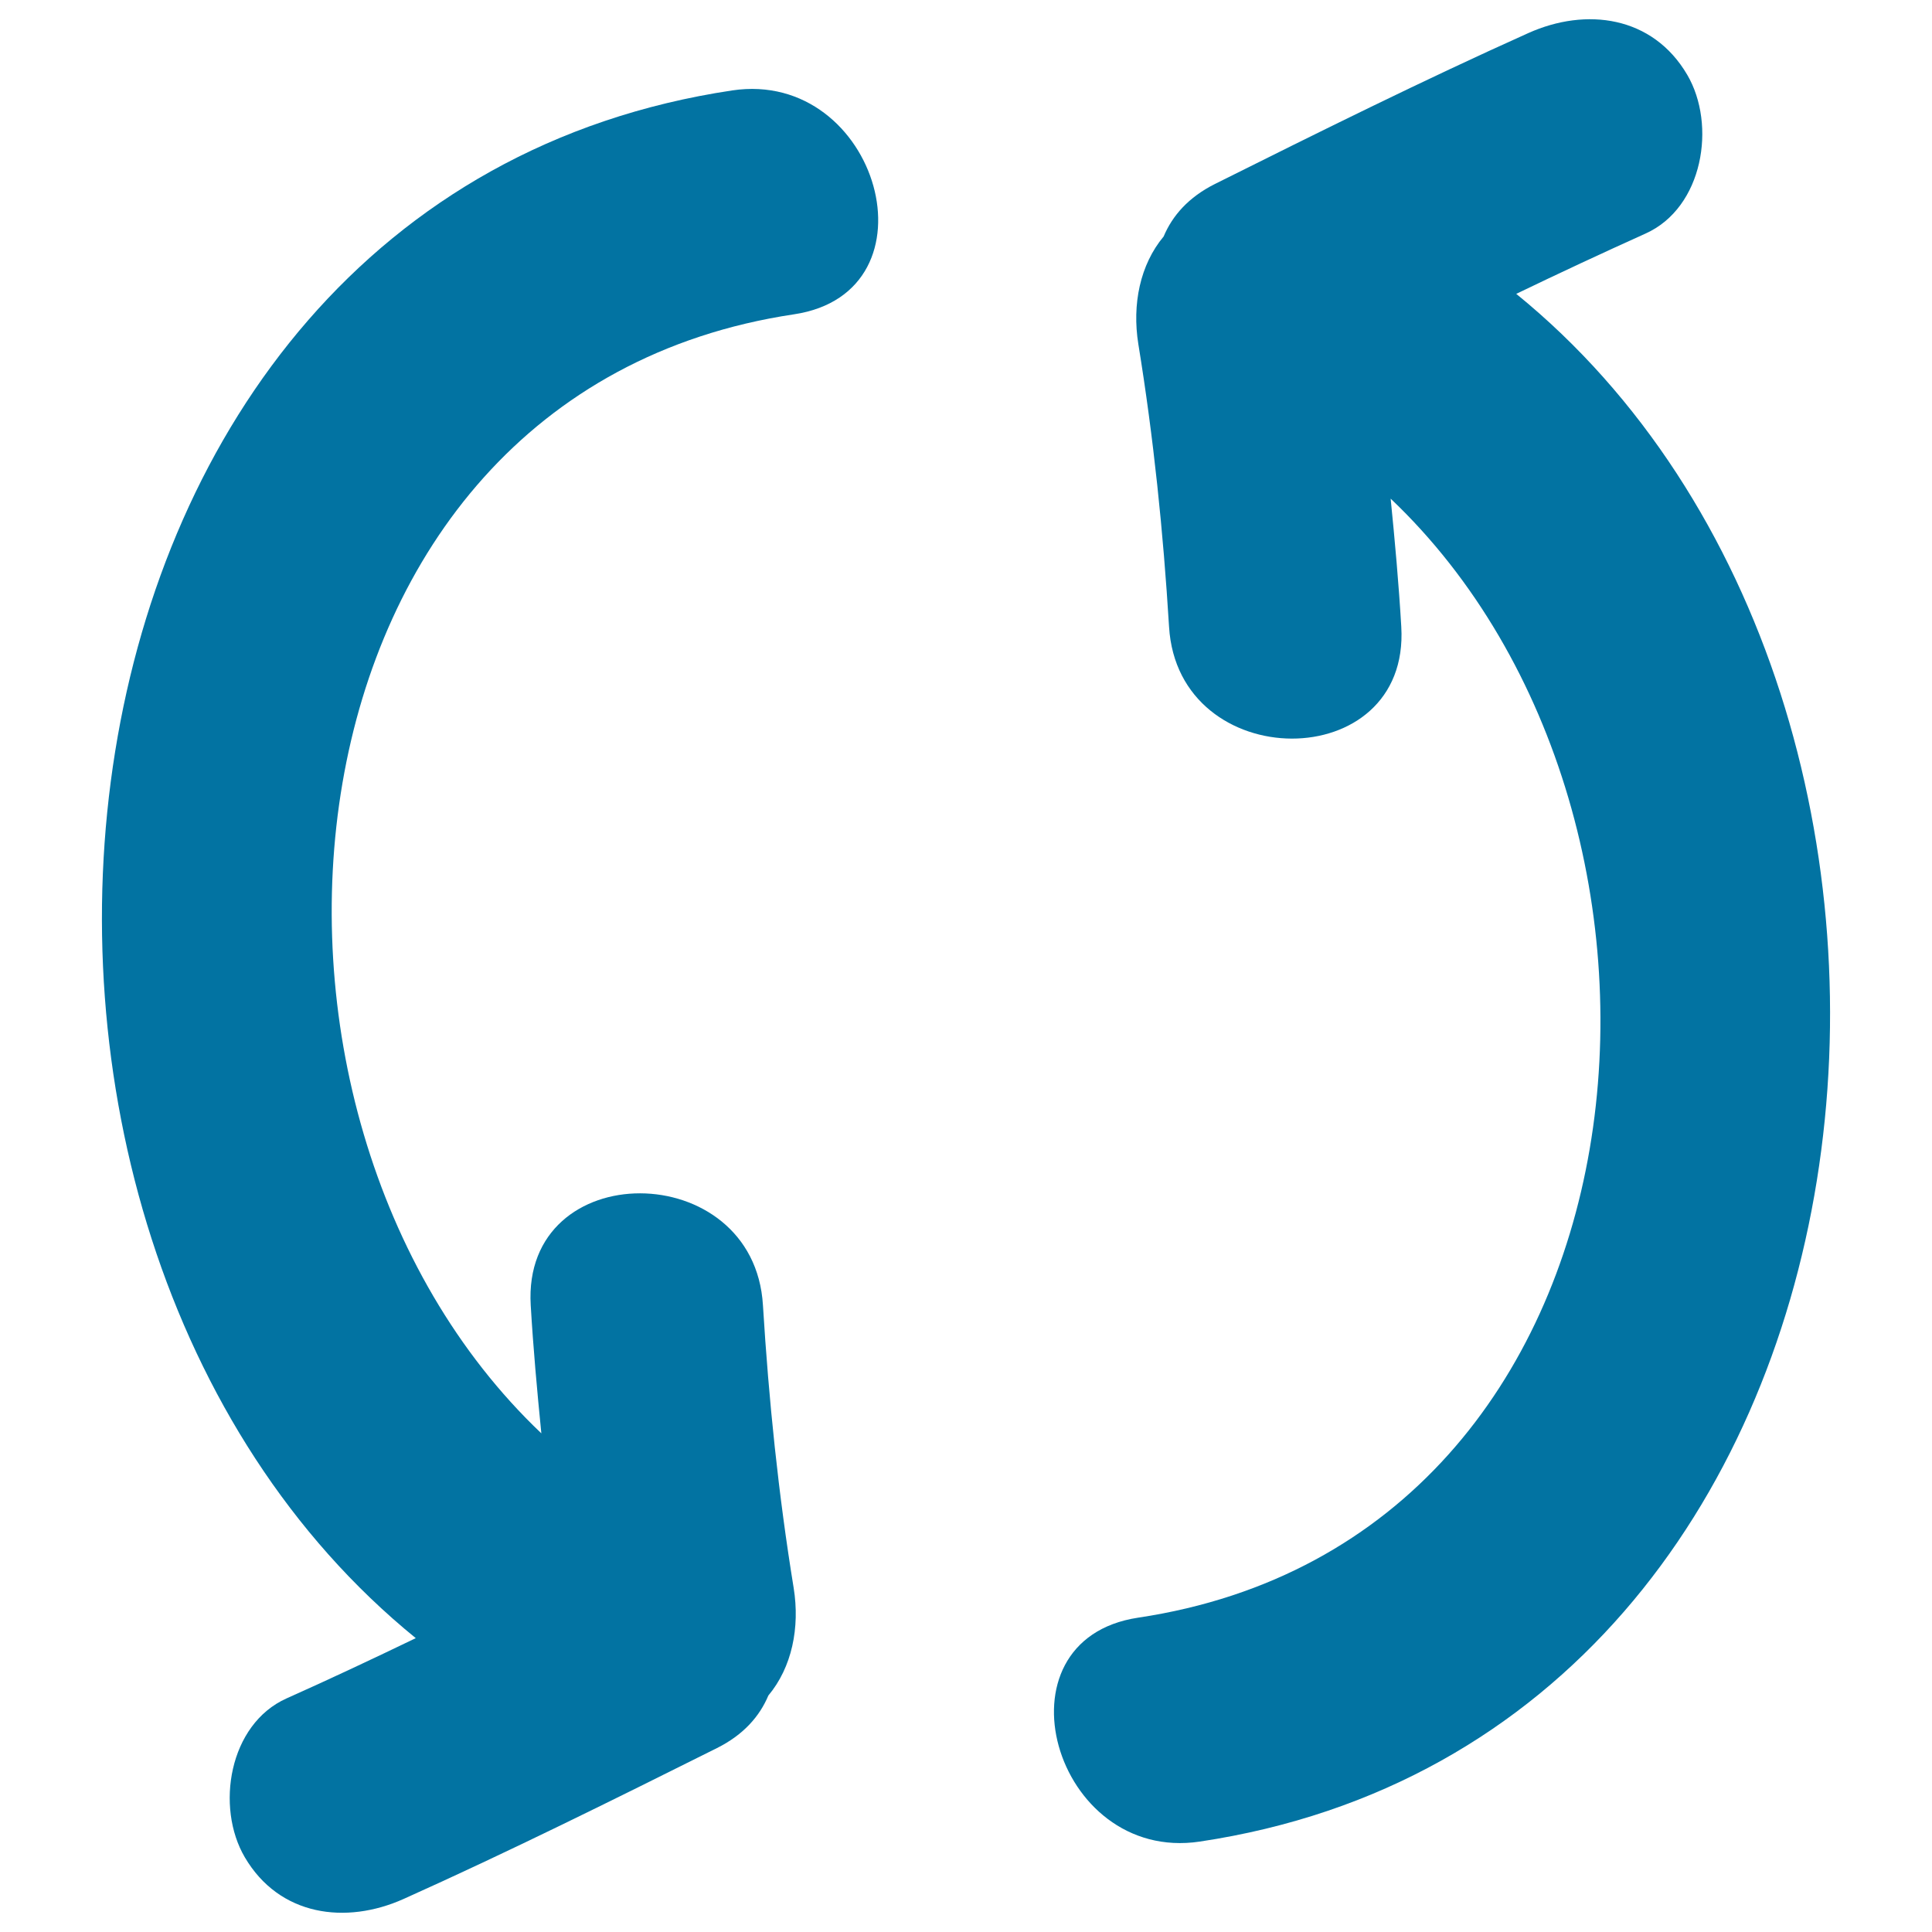
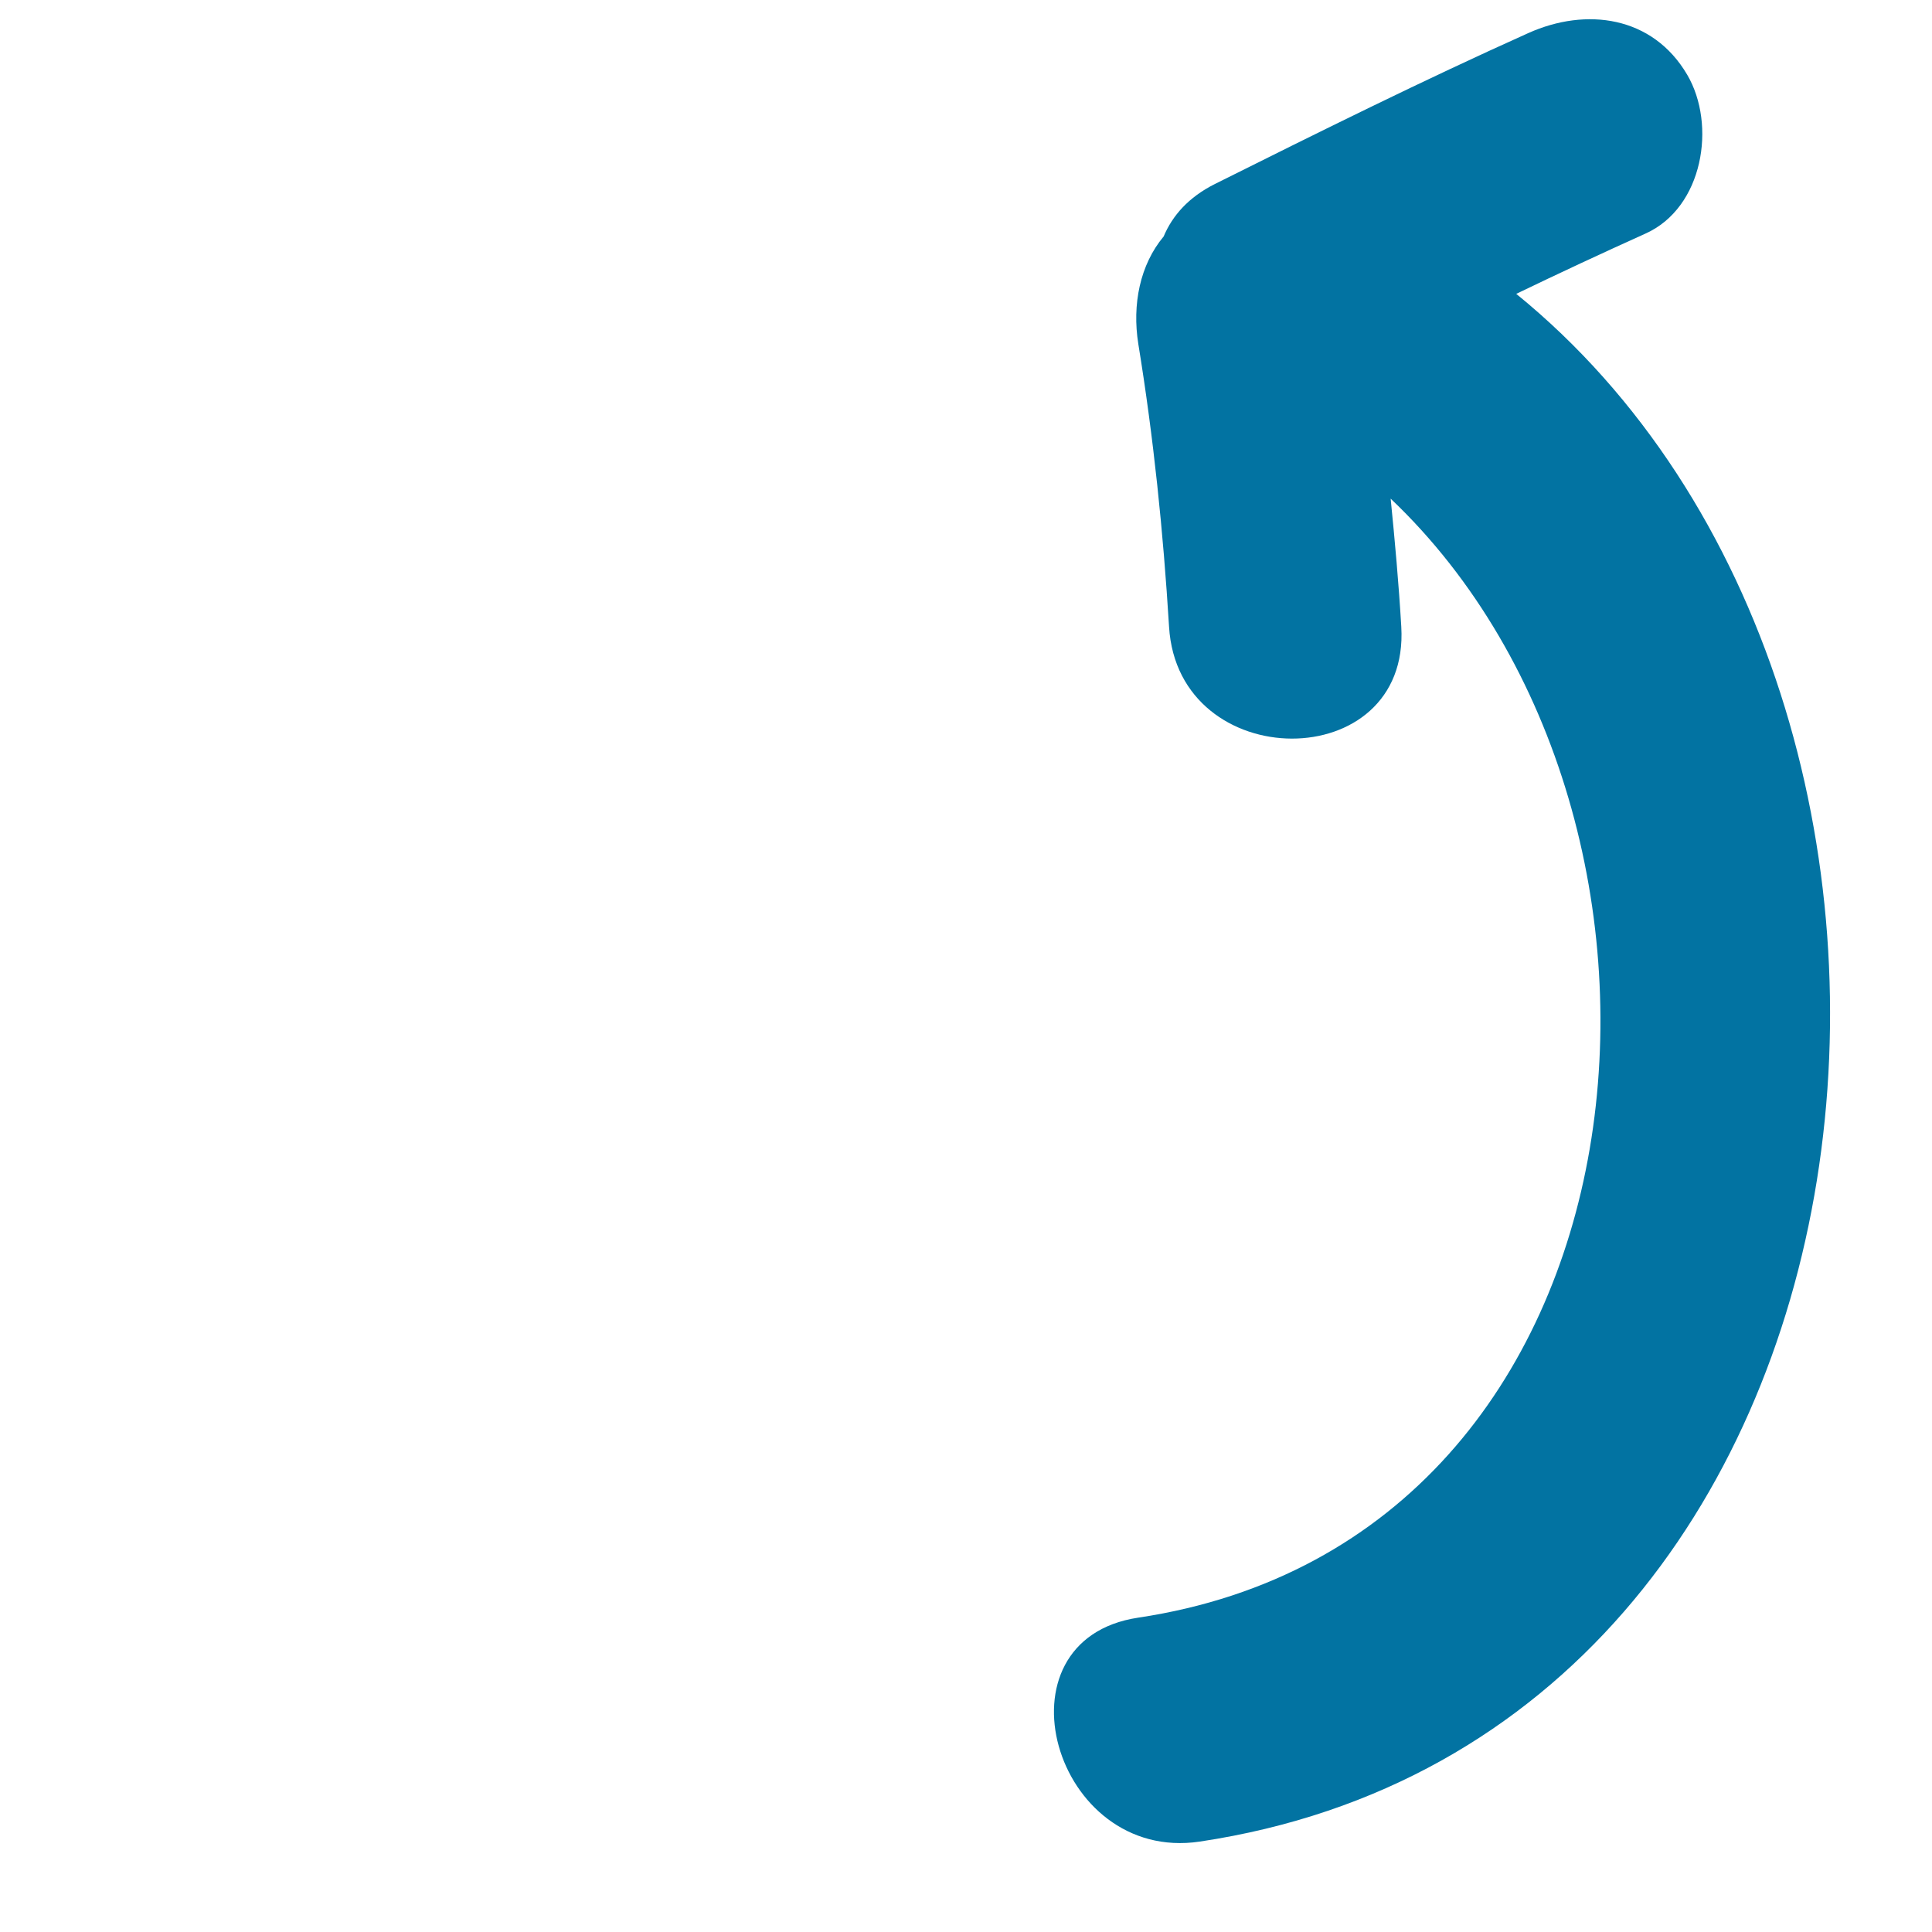
<svg xmlns="http://www.w3.org/2000/svg" viewBox="0 0 1000 1000" style="fill:#0273a2">
  <title>Cycle Couple Of Arrows Hand Drawn Lines SVG icon</title>
  <g>
    <g>
-       <path d="M379,46.8C6.1,102.7-45.2,636.2,215.2,847.9c-22.2,10.7-44.5,21.2-66.9,31.2c-29.9,13.4-36.8,56.3-21.6,82.2c17.9,30.5,52.3,35,82.2,21.6c54.8-24.6,108.5-51.3,162.2-78.1c13.8-6.9,22.1-16.5,26.6-27.2c12.2-14.6,16.4-35.1,13.1-55.7c-7.9-48.5-12.9-97.2-15.9-146.3c-4.6-77-124.8-77.5-120.2,0c1.3,22.2,3.3,44.2,5.5,66.3C105.1,575.6,137.2,203.8,410.9,162.7C487.4,151.3,454.8,35.5,379,46.8z" />
      <path d="M784.8,152.1c22.2-10.7,44.5-21.1,66.9-31.2c29.9-13.4,36.8-56.3,21.6-82.2c-17.9-30.5-52.3-35-82.2-21.6c-54.8,24.6-108.5,51.3-162.2,78.1c-13.8,6.9-22.1,16.5-26.6,27.2c-12.2,14.6-16.4,35.1-13.1,55.7c7.9,48.5,12.9,97.2,15.9,146.3c4.6,77,124.8,77.4,120.2,0c-1.3-22.2-3.3-44.3-5.5-66.3c175.2,166.3,143.1,538.2-130.7,579.2c-76.4,11.5-43.8,127.2,31.9,115.9C993.9,897.3,1045.2,363.8,784.8,152.1z" />
    </g>
  </g>
</svg>